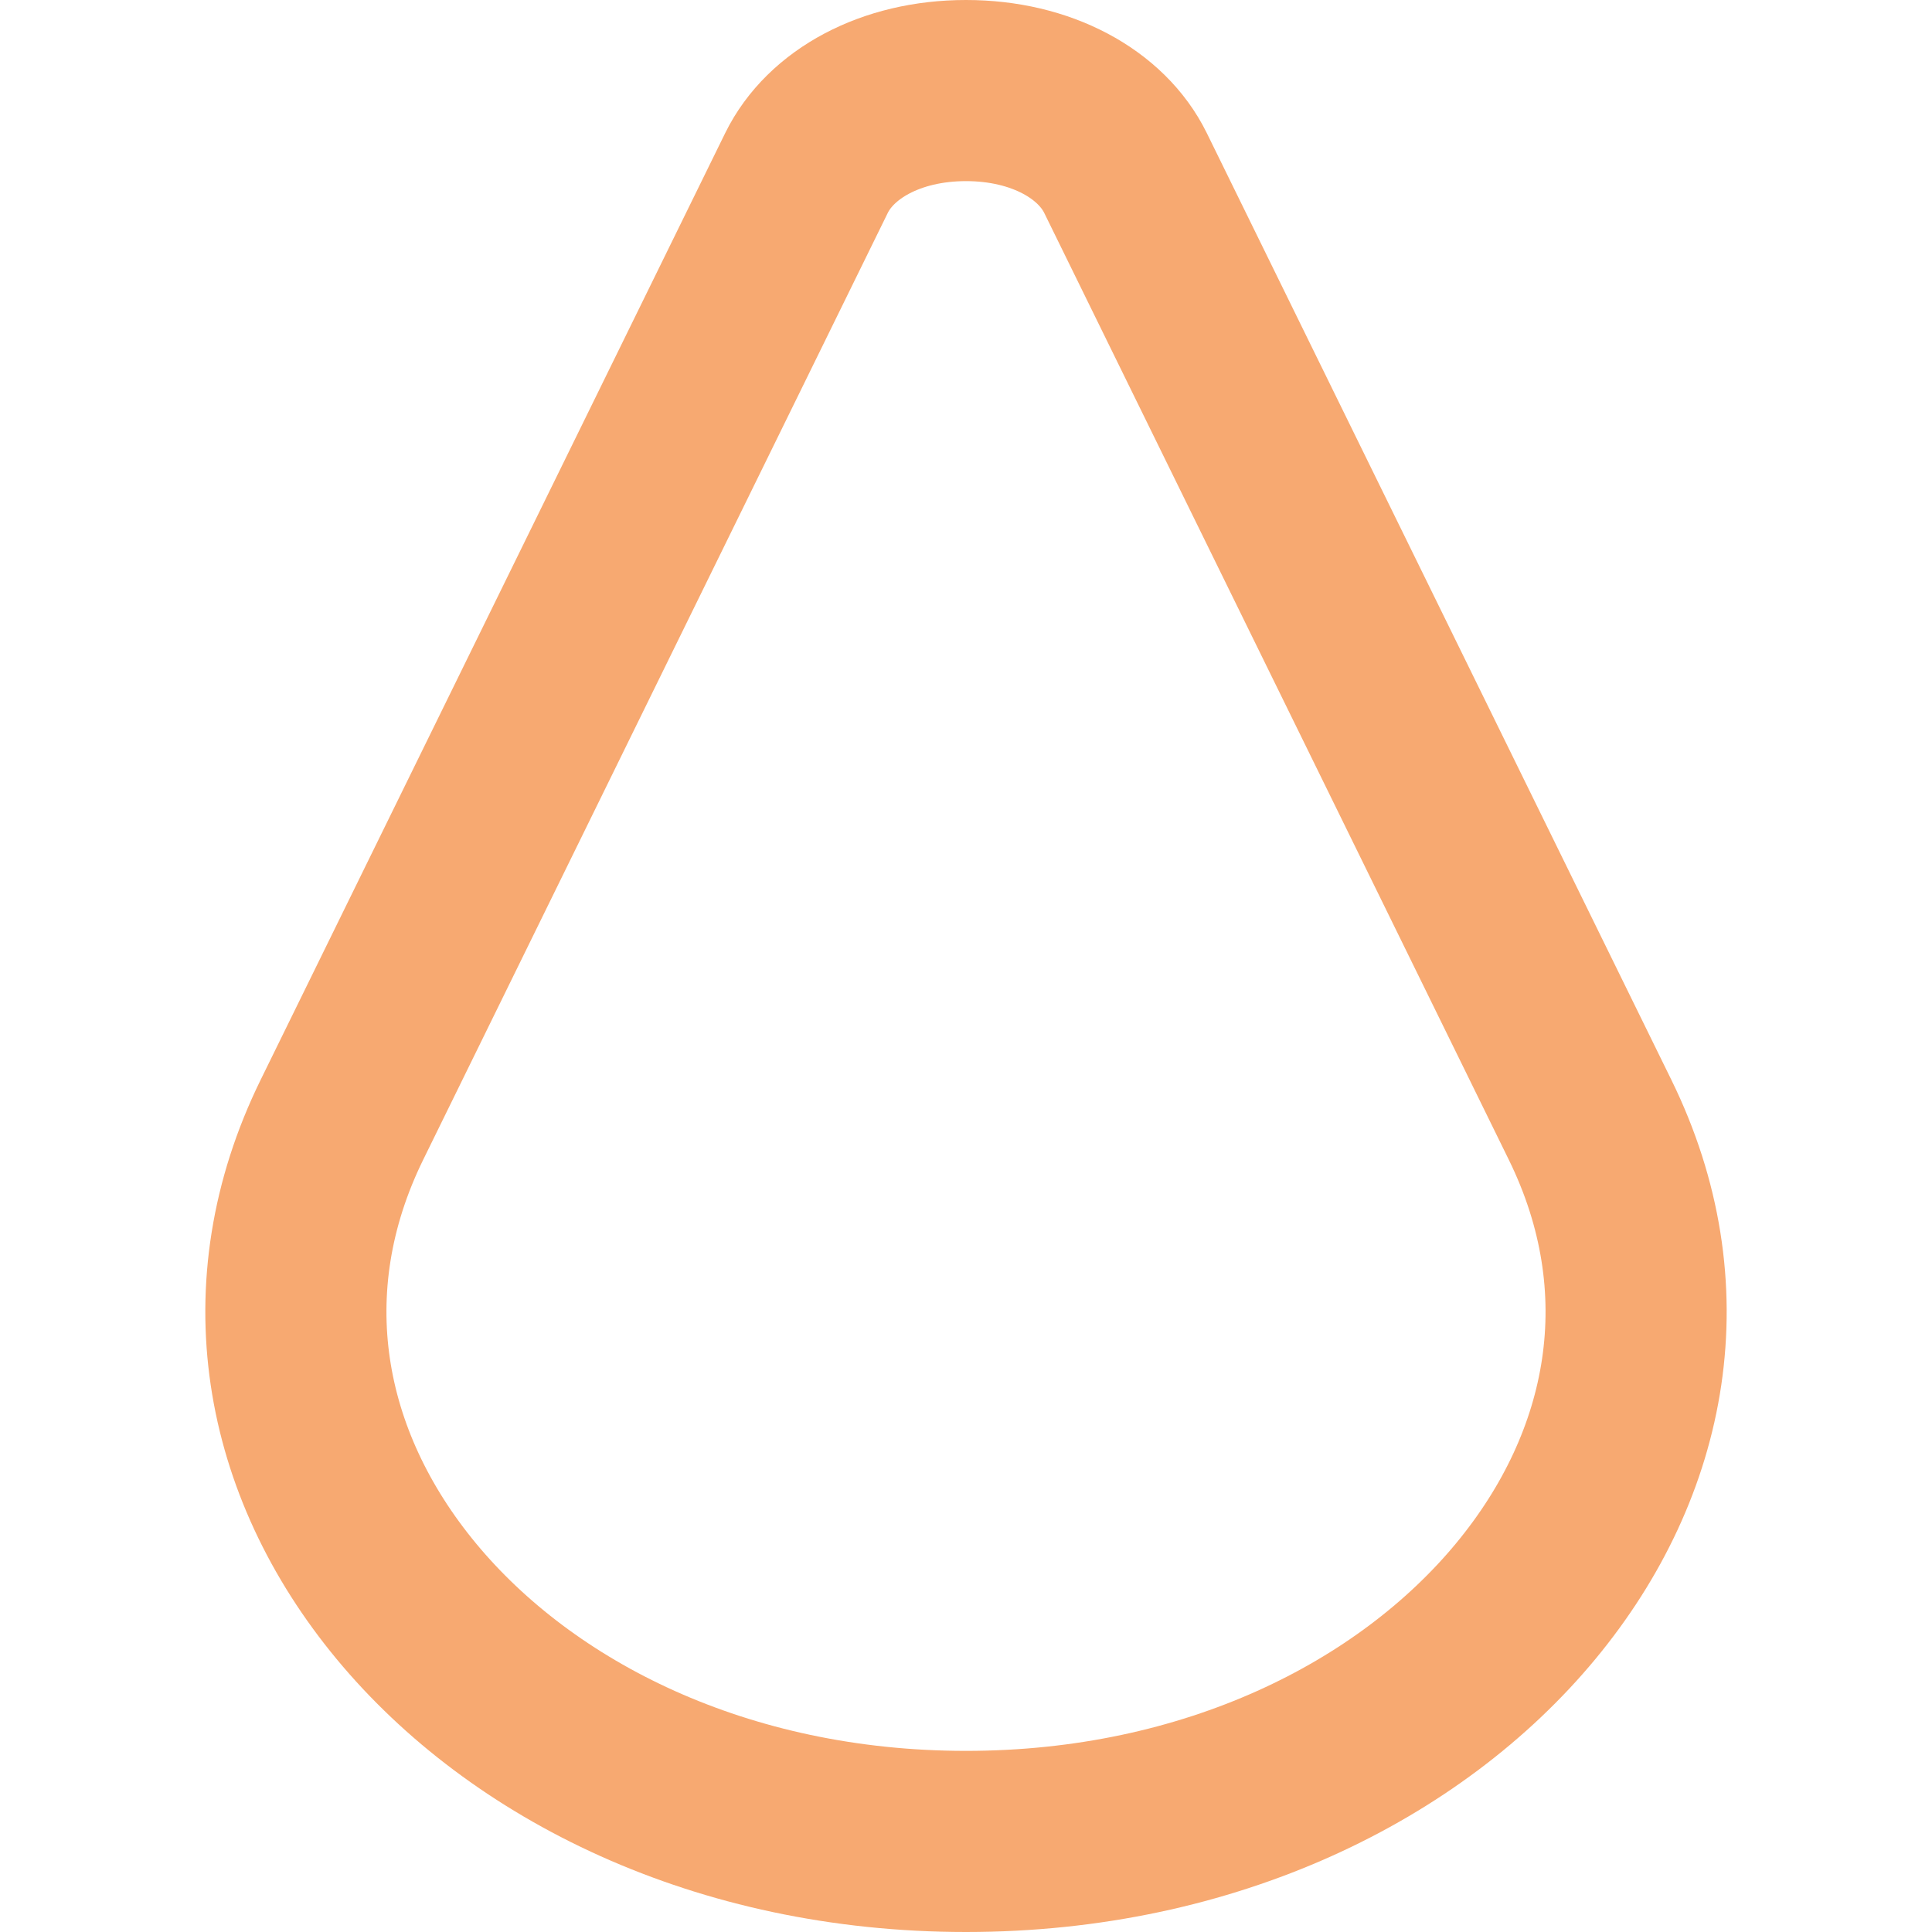
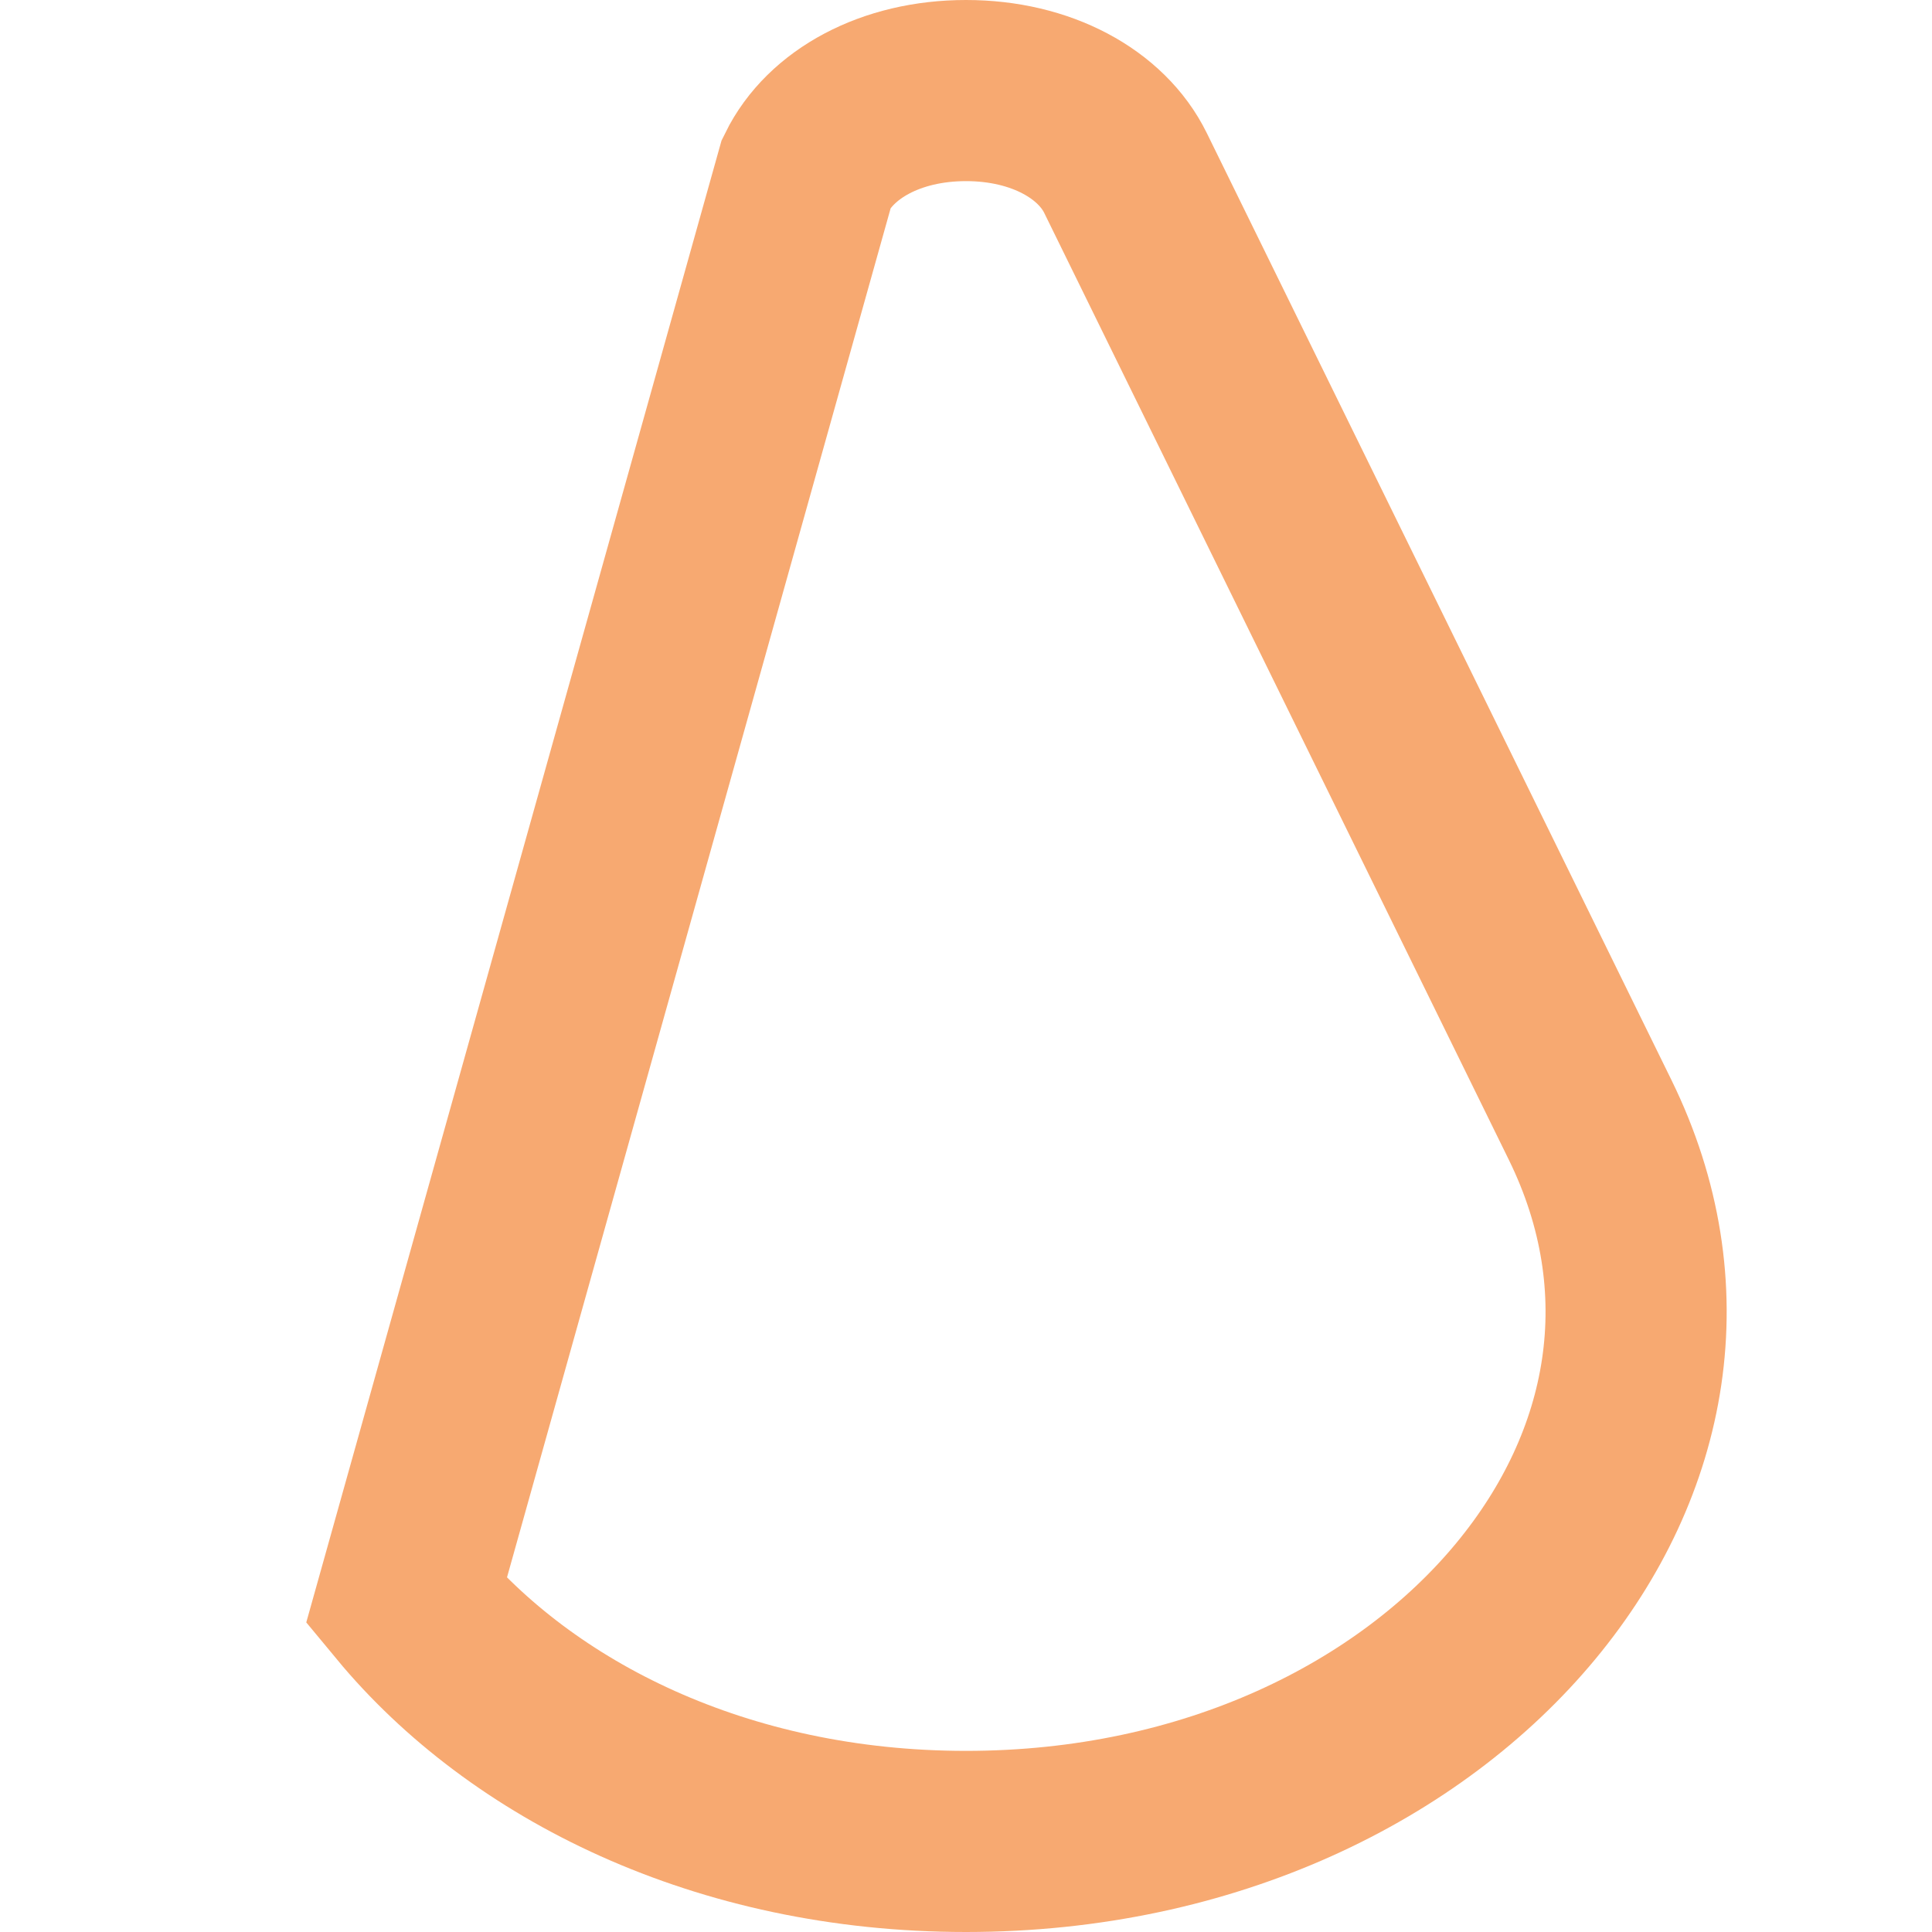
<svg xmlns="http://www.w3.org/2000/svg" width="160" height="160" viewBox="0 0 160 160" fill="none">
-   <path d="M93.211 14.328L131.684 92.737C138.52 106.669 135.813 121.178 126.354 132.604C116.794 144.152 100.24 152.5 80 152.5C59.76 152.5 43.206 144.152 33.646 132.604C24.187 121.178 21.48 106.669 28.316 92.737L66.789 14.328C68.767 10.297 73.749 7.5 80 7.5C86.251 7.5 91.233 10.297 93.211 14.328Z" stroke="#F7A971" stroke-width="15" />
+   <path d="M93.211 14.328L131.684 92.737C138.52 106.669 135.813 121.178 126.354 132.604C116.794 144.152 100.24 152.5 80 152.5C59.76 152.5 43.206 144.152 33.646 132.604L66.789 14.328C68.767 10.297 73.749 7.5 80 7.5C86.251 7.5 91.233 10.297 93.211 14.328Z" stroke="#F7A971" stroke-width="15" />
</svg>